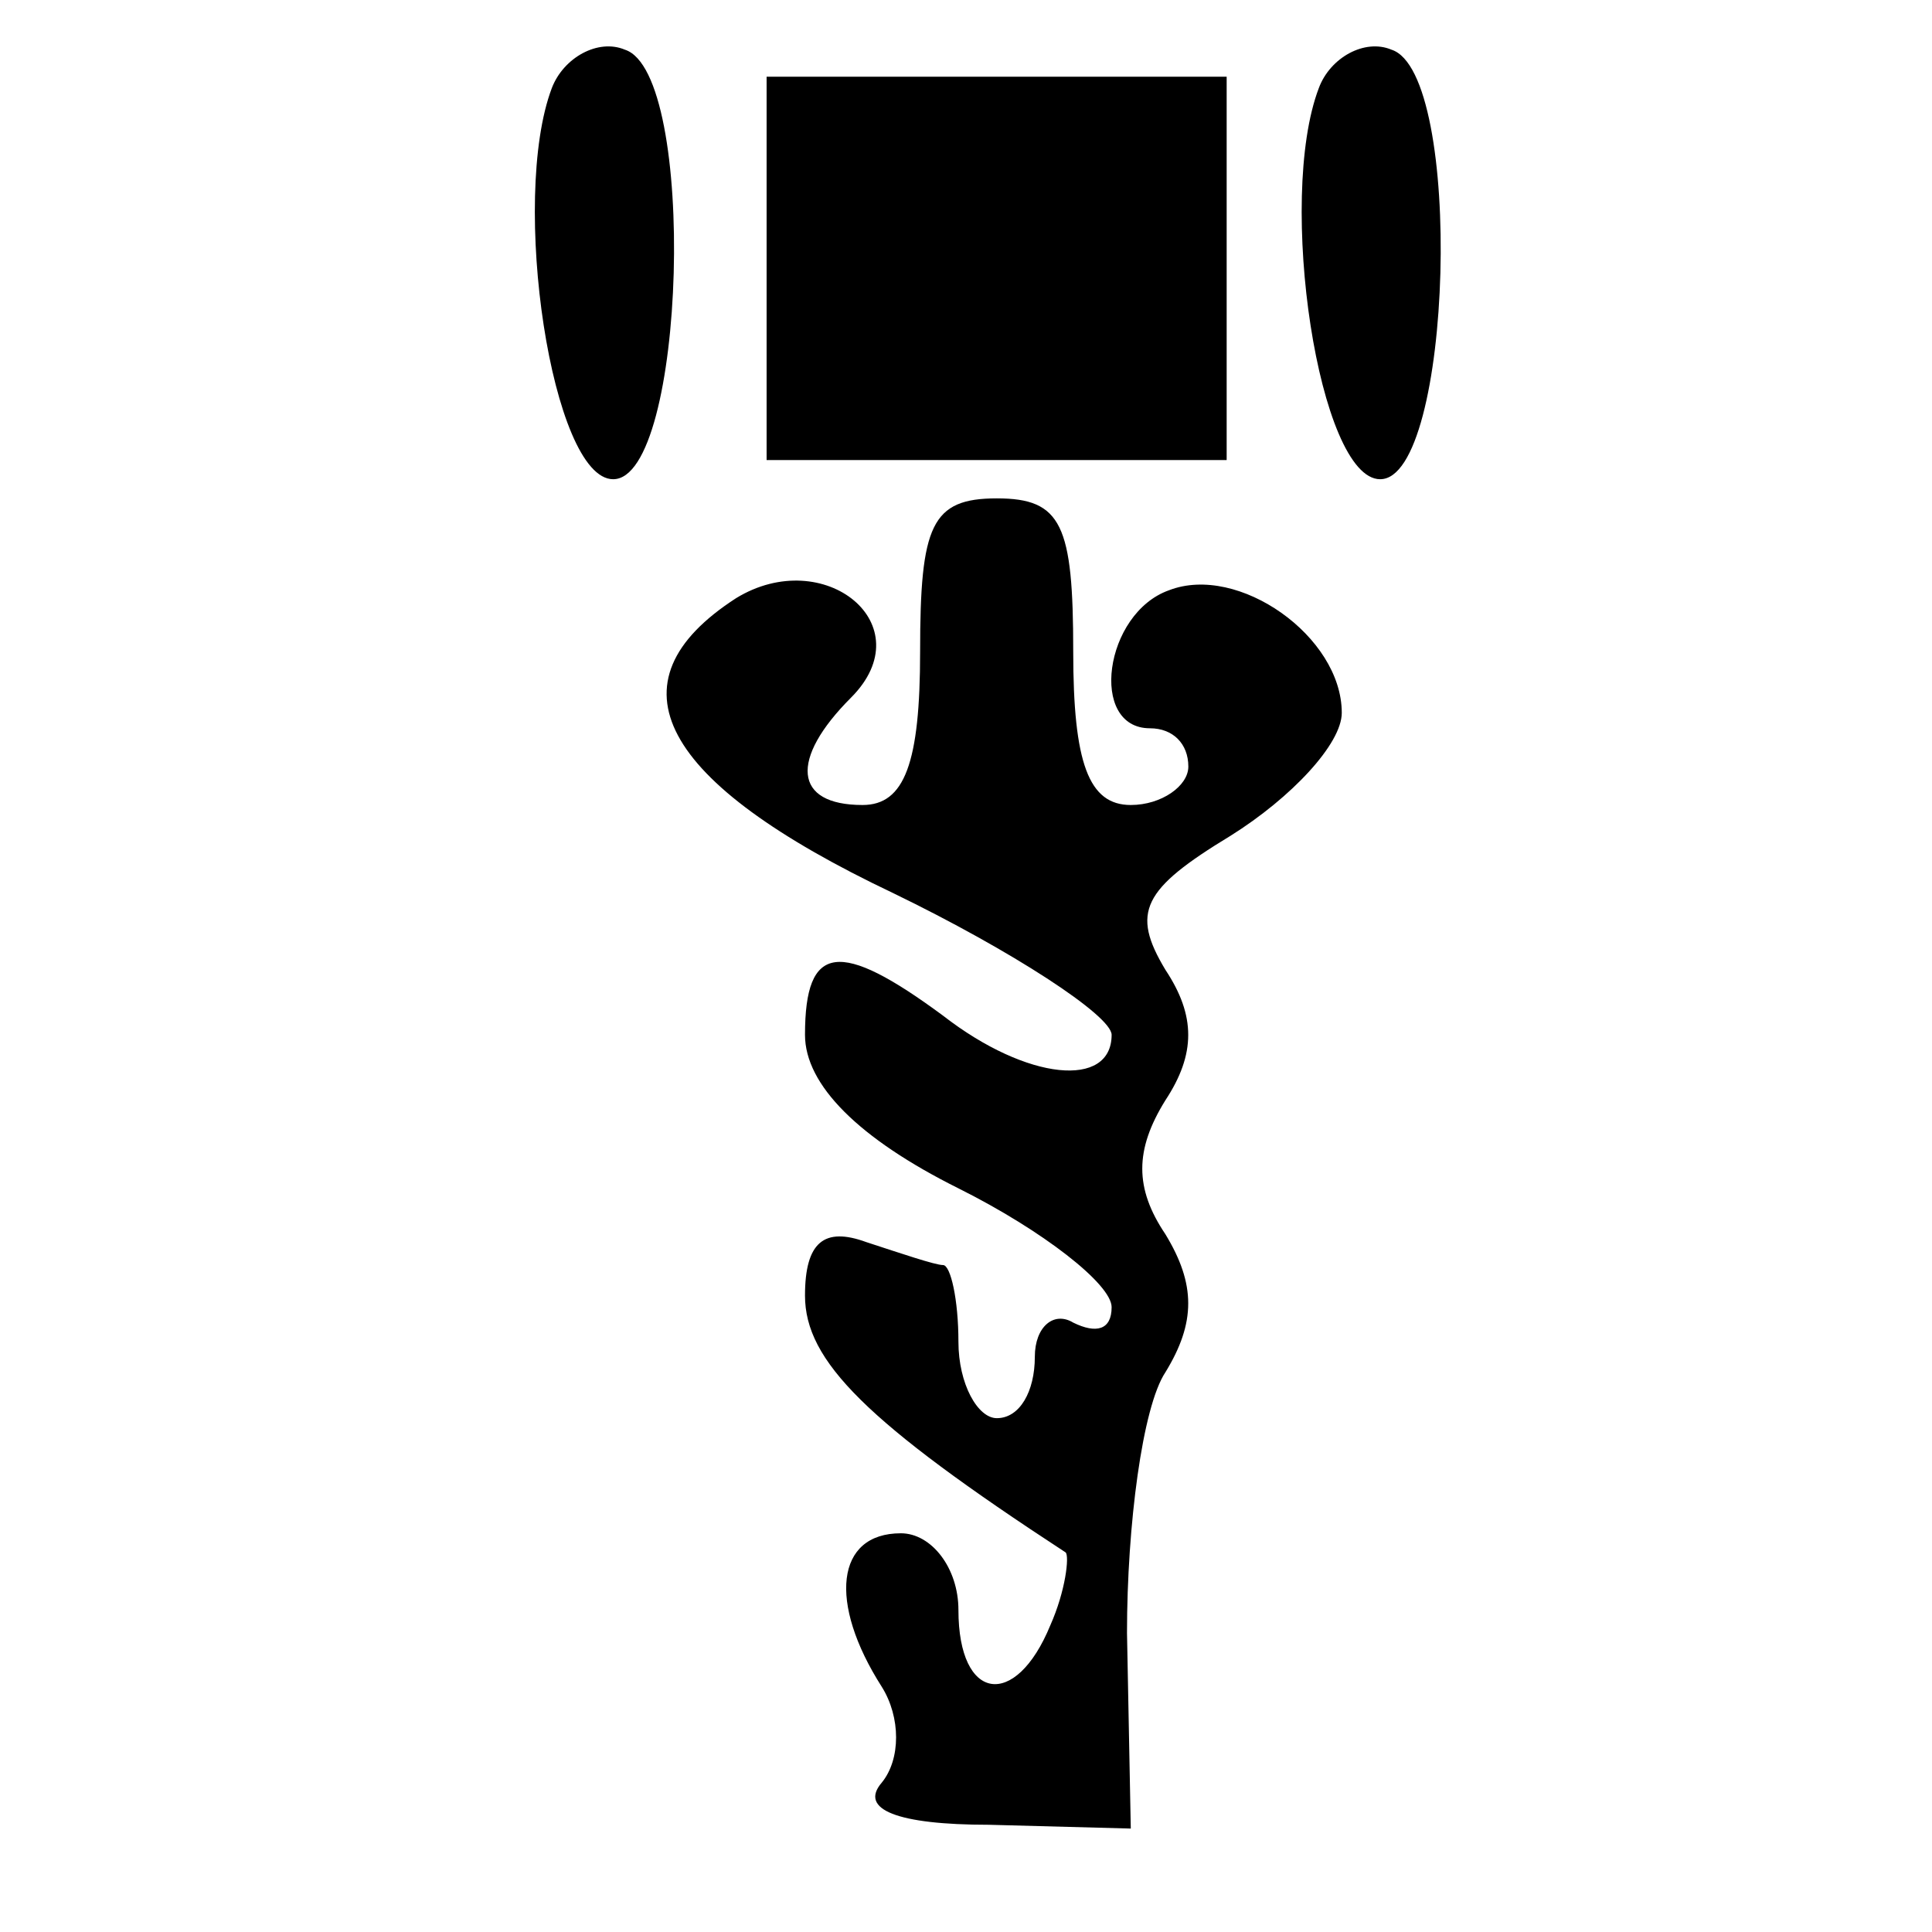
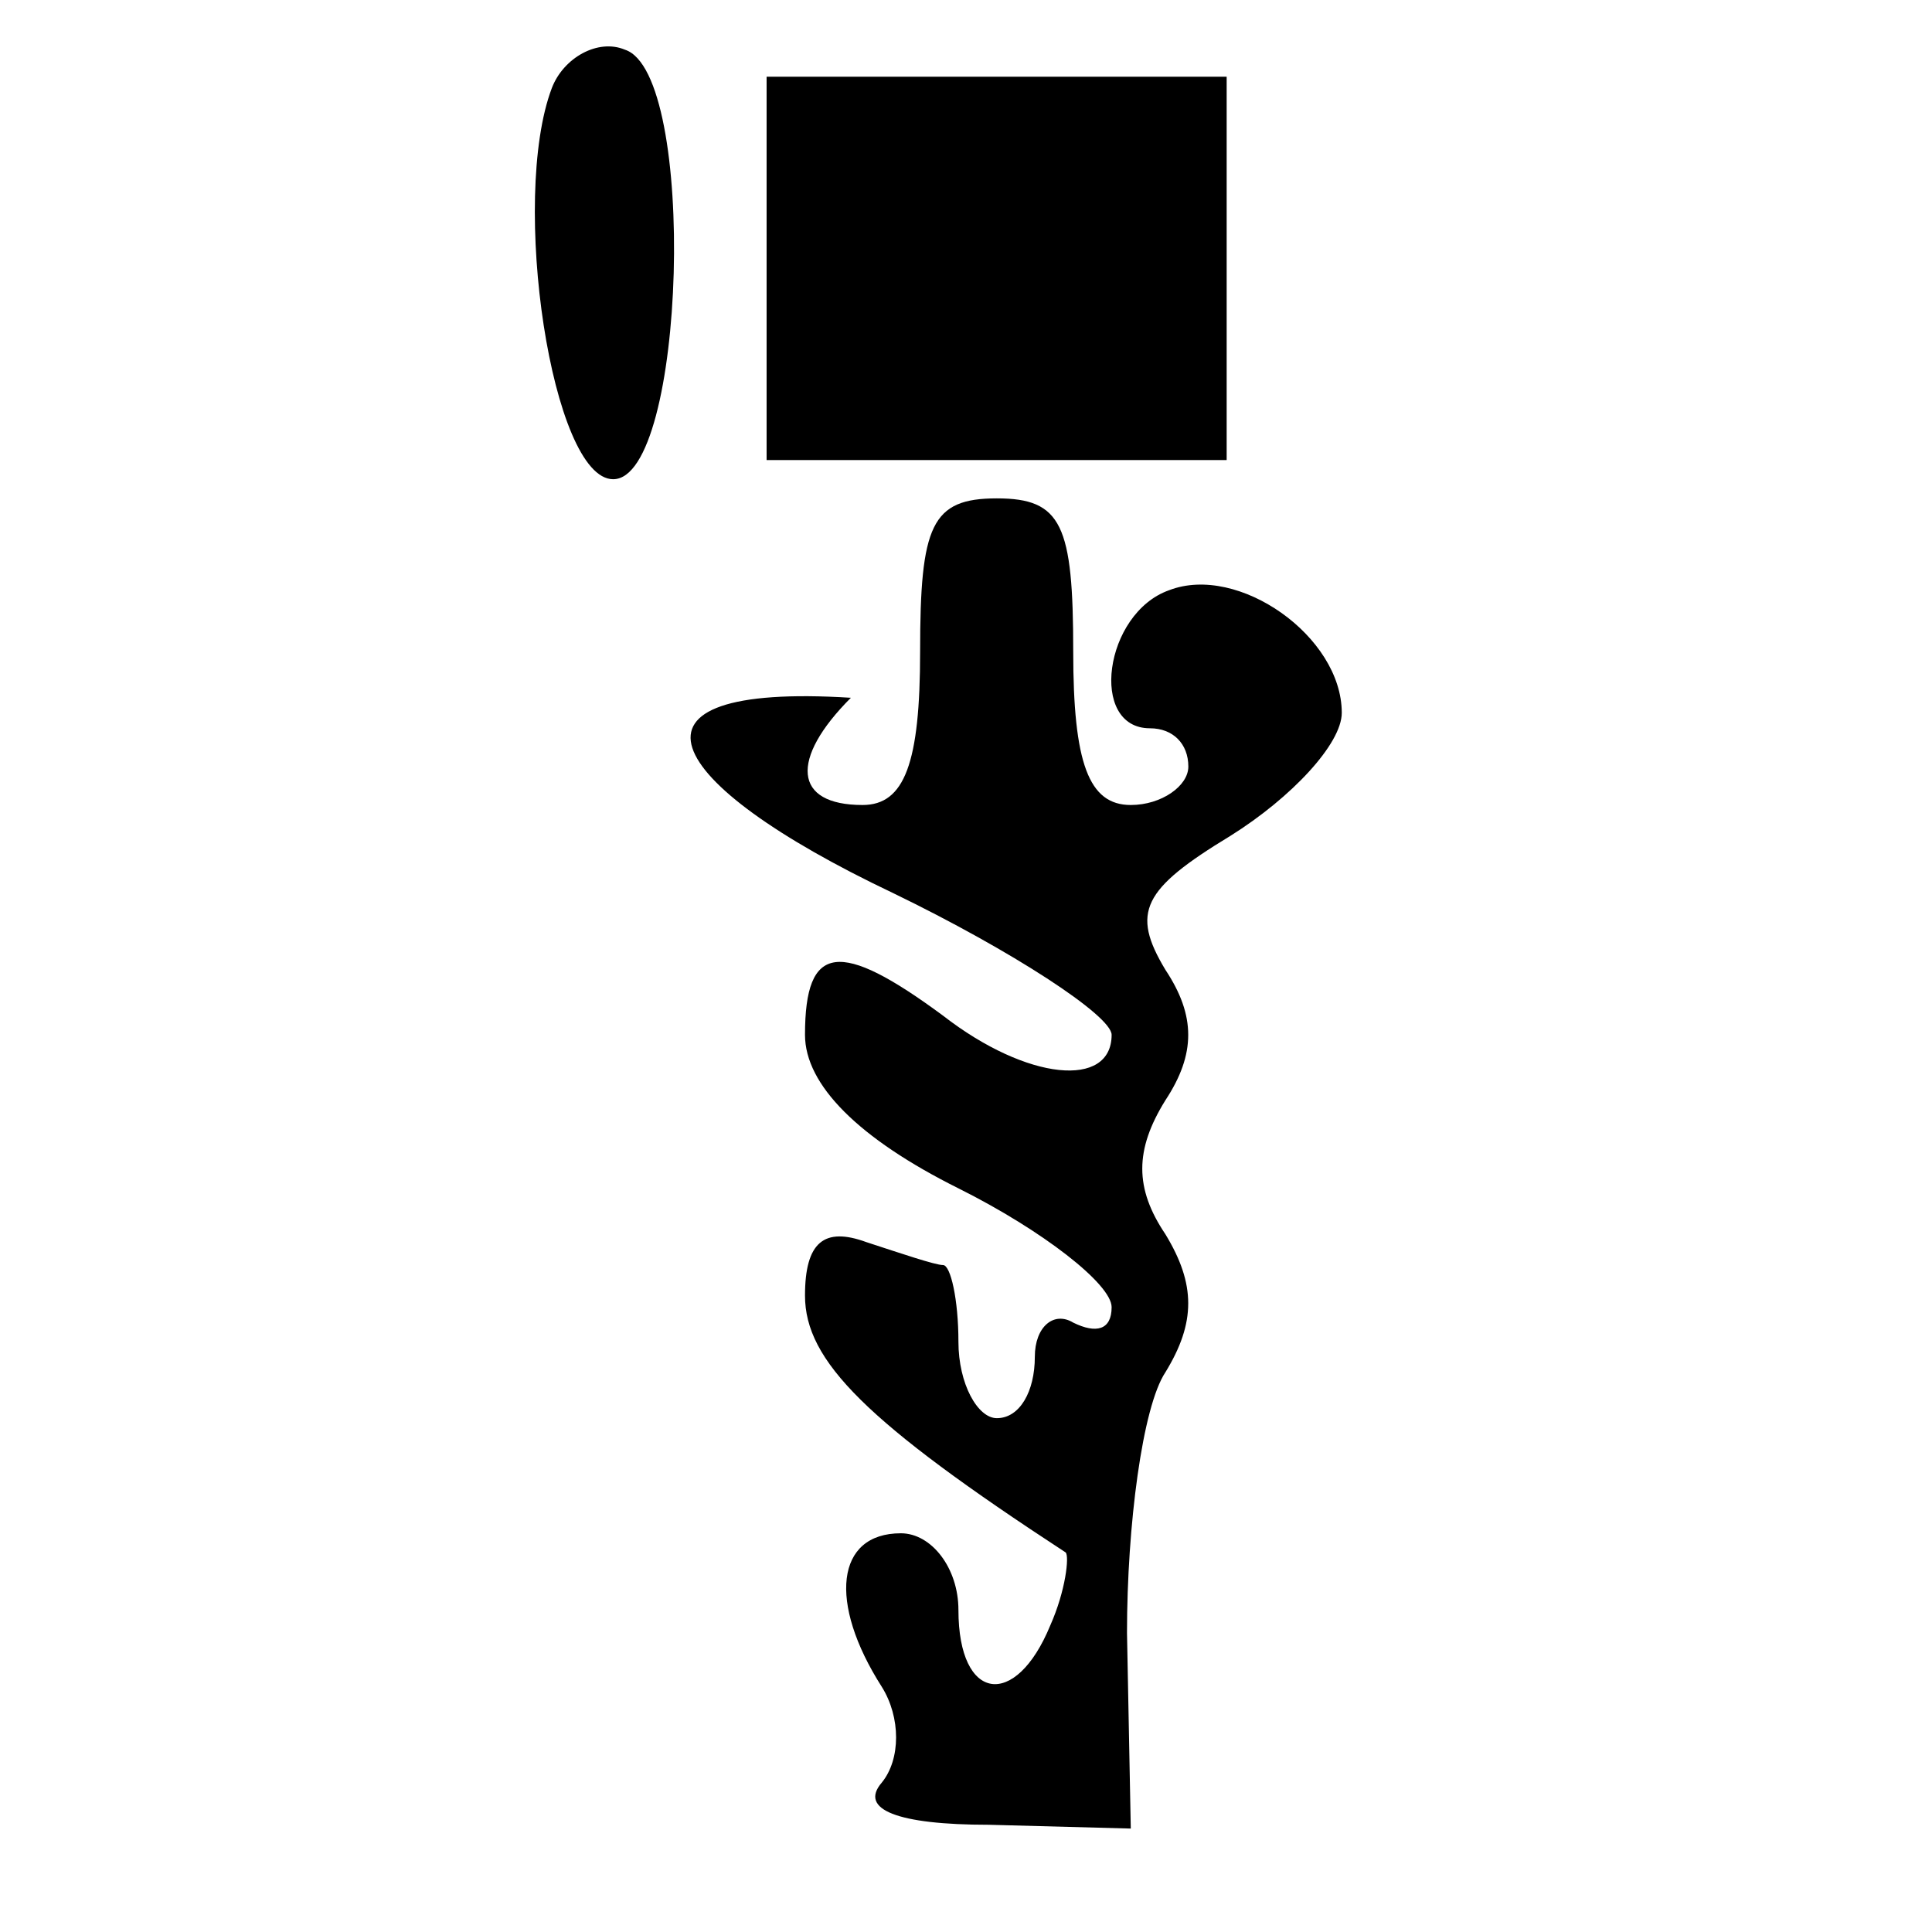
<svg xmlns="http://www.w3.org/2000/svg" width="24px" height="24px" viewBox="0 0 24 24" version="1.1">
  <g id="surface1">
    <path style=" stroke:none;fill-rule:nonzero;fill:rgb(0%,0%,0%);fill-opacity:1;" d="M 6.855 1.094 C 6.332 2.477 6.855 5.953 7.617 5.953 C 8.523 5.953 8.668 0.906 7.762 0.617 C 7.43 0.477 7 0.715 6.855 1.094 Z M 6.855 1.094 " />
-     <path style=" stroke:none;fill-rule:nonzero;fill:rgb(0%,0%,0%);fill-opacity:1;" d="M 16.383 1.094 C 15.855 2.477 16.383 5.953 17.145 5.953 C 18.047 5.953 18.191 0.906 17.285 0.617 C 16.953 0.477 16.523 0.715 16.383 1.094 Z M 16.383 1.094 " />
    <path style=" stroke:none;fill-rule:nonzero;fill:rgb(0%,0%,0%);fill-opacity:1;" d="M 9.523 3.332 L 9.523 5.715 L 15.238 5.715 L 15.238 0.953 L 9.523 0.953 Z M 9.523 3.332 " />
-     <path style=" stroke:none;fill-rule:nonzero;fill:rgb(0%,0%,0%);fill-opacity:1;" d="M 11.43 8.094 C 11.43 9.477 11.238 10 10.715 10 C 9.855 10 9.809 9.43 10.57 8.668 C 11.477 7.762 10.238 6.762 9.145 7.43 C 7.523 8.477 8.191 9.715 11.094 11.094 C 12.57 11.809 13.809 12.617 13.809 12.855 C 13.809 13.523 12.762 13.43 11.715 12.617 C 10.43 11.668 10 11.715 10 12.855 C 10 13.477 10.668 14.145 11.906 14.762 C 12.953 15.285 13.809 15.953 13.809 16.238 C 13.809 16.523 13.617 16.57 13.332 16.43 C 13.094 16.285 12.855 16.477 12.855 16.855 C 12.855 17.285 12.668 17.617 12.383 17.617 C 12.145 17.617 11.906 17.191 11.906 16.668 C 11.906 16.145 11.809 15.715 11.715 15.715 C 11.617 15.715 11.191 15.57 10.762 15.43 C 10.238 15.238 10 15.43 10 16.094 C 10 16.906 10.762 17.668 13.238 19.285 C 13.285 19.332 13.238 19.762 13.047 20.191 C 12.617 21.238 11.906 21.145 11.906 20 C 11.906 19.477 11.57 19.047 11.191 19.047 C 10.383 19.047 10.285 19.906 10.953 20.953 C 11.191 21.332 11.191 21.855 10.953 22.145 C 10.668 22.477 11.145 22.668 12.285 22.668 L 14.047 22.715 L 14 20.285 C 14 18.953 14.191 17.477 14.477 17.047 C 14.855 16.43 14.855 15.953 14.477 15.332 C 14.094 14.762 14.094 14.285 14.477 13.668 C 14.855 13.094 14.855 12.617 14.477 12.047 C 14.047 11.332 14.191 11.047 15.285 10.383 C 16.047 9.906 16.668 9.238 16.668 8.855 C 16.668 7.906 15.383 7 14.523 7.332 C 13.715 7.617 13.523 9.047 14.285 9.047 C 14.57 9.047 14.762 9.238 14.762 9.523 C 14.762 9.762 14.43 10 14.047 10 C 13.523 10 13.332 9.477 13.332 8.094 C 13.332 6.523 13.191 6.191 12.383 6.191 C 11.57 6.191 11.43 6.523 11.43 8.094 Z M 11.43 8.094 " />
+     <path style=" stroke:none;fill-rule:nonzero;fill:rgb(0%,0%,0%);fill-opacity:1;" d="M 11.43 8.094 C 11.43 9.477 11.238 10 10.715 10 C 9.855 10 9.809 9.43 10.57 8.668 C 7.523 8.477 8.191 9.715 11.094 11.094 C 12.57 11.809 13.809 12.617 13.809 12.855 C 13.809 13.523 12.762 13.43 11.715 12.617 C 10.43 11.668 10 11.715 10 12.855 C 10 13.477 10.668 14.145 11.906 14.762 C 12.953 15.285 13.809 15.953 13.809 16.238 C 13.809 16.523 13.617 16.57 13.332 16.43 C 13.094 16.285 12.855 16.477 12.855 16.855 C 12.855 17.285 12.668 17.617 12.383 17.617 C 12.145 17.617 11.906 17.191 11.906 16.668 C 11.906 16.145 11.809 15.715 11.715 15.715 C 11.617 15.715 11.191 15.57 10.762 15.43 C 10.238 15.238 10 15.43 10 16.094 C 10 16.906 10.762 17.668 13.238 19.285 C 13.285 19.332 13.238 19.762 13.047 20.191 C 12.617 21.238 11.906 21.145 11.906 20 C 11.906 19.477 11.57 19.047 11.191 19.047 C 10.383 19.047 10.285 19.906 10.953 20.953 C 11.191 21.332 11.191 21.855 10.953 22.145 C 10.668 22.477 11.145 22.668 12.285 22.668 L 14.047 22.715 L 14 20.285 C 14 18.953 14.191 17.477 14.477 17.047 C 14.855 16.43 14.855 15.953 14.477 15.332 C 14.094 14.762 14.094 14.285 14.477 13.668 C 14.855 13.094 14.855 12.617 14.477 12.047 C 14.047 11.332 14.191 11.047 15.285 10.383 C 16.047 9.906 16.668 9.238 16.668 8.855 C 16.668 7.906 15.383 7 14.523 7.332 C 13.715 7.617 13.523 9.047 14.285 9.047 C 14.57 9.047 14.762 9.238 14.762 9.523 C 14.762 9.762 14.43 10 14.047 10 C 13.523 10 13.332 9.477 13.332 8.094 C 13.332 6.523 13.191 6.191 12.383 6.191 C 11.57 6.191 11.43 6.523 11.43 8.094 Z M 11.43 8.094 " />
  </g>
</svg>